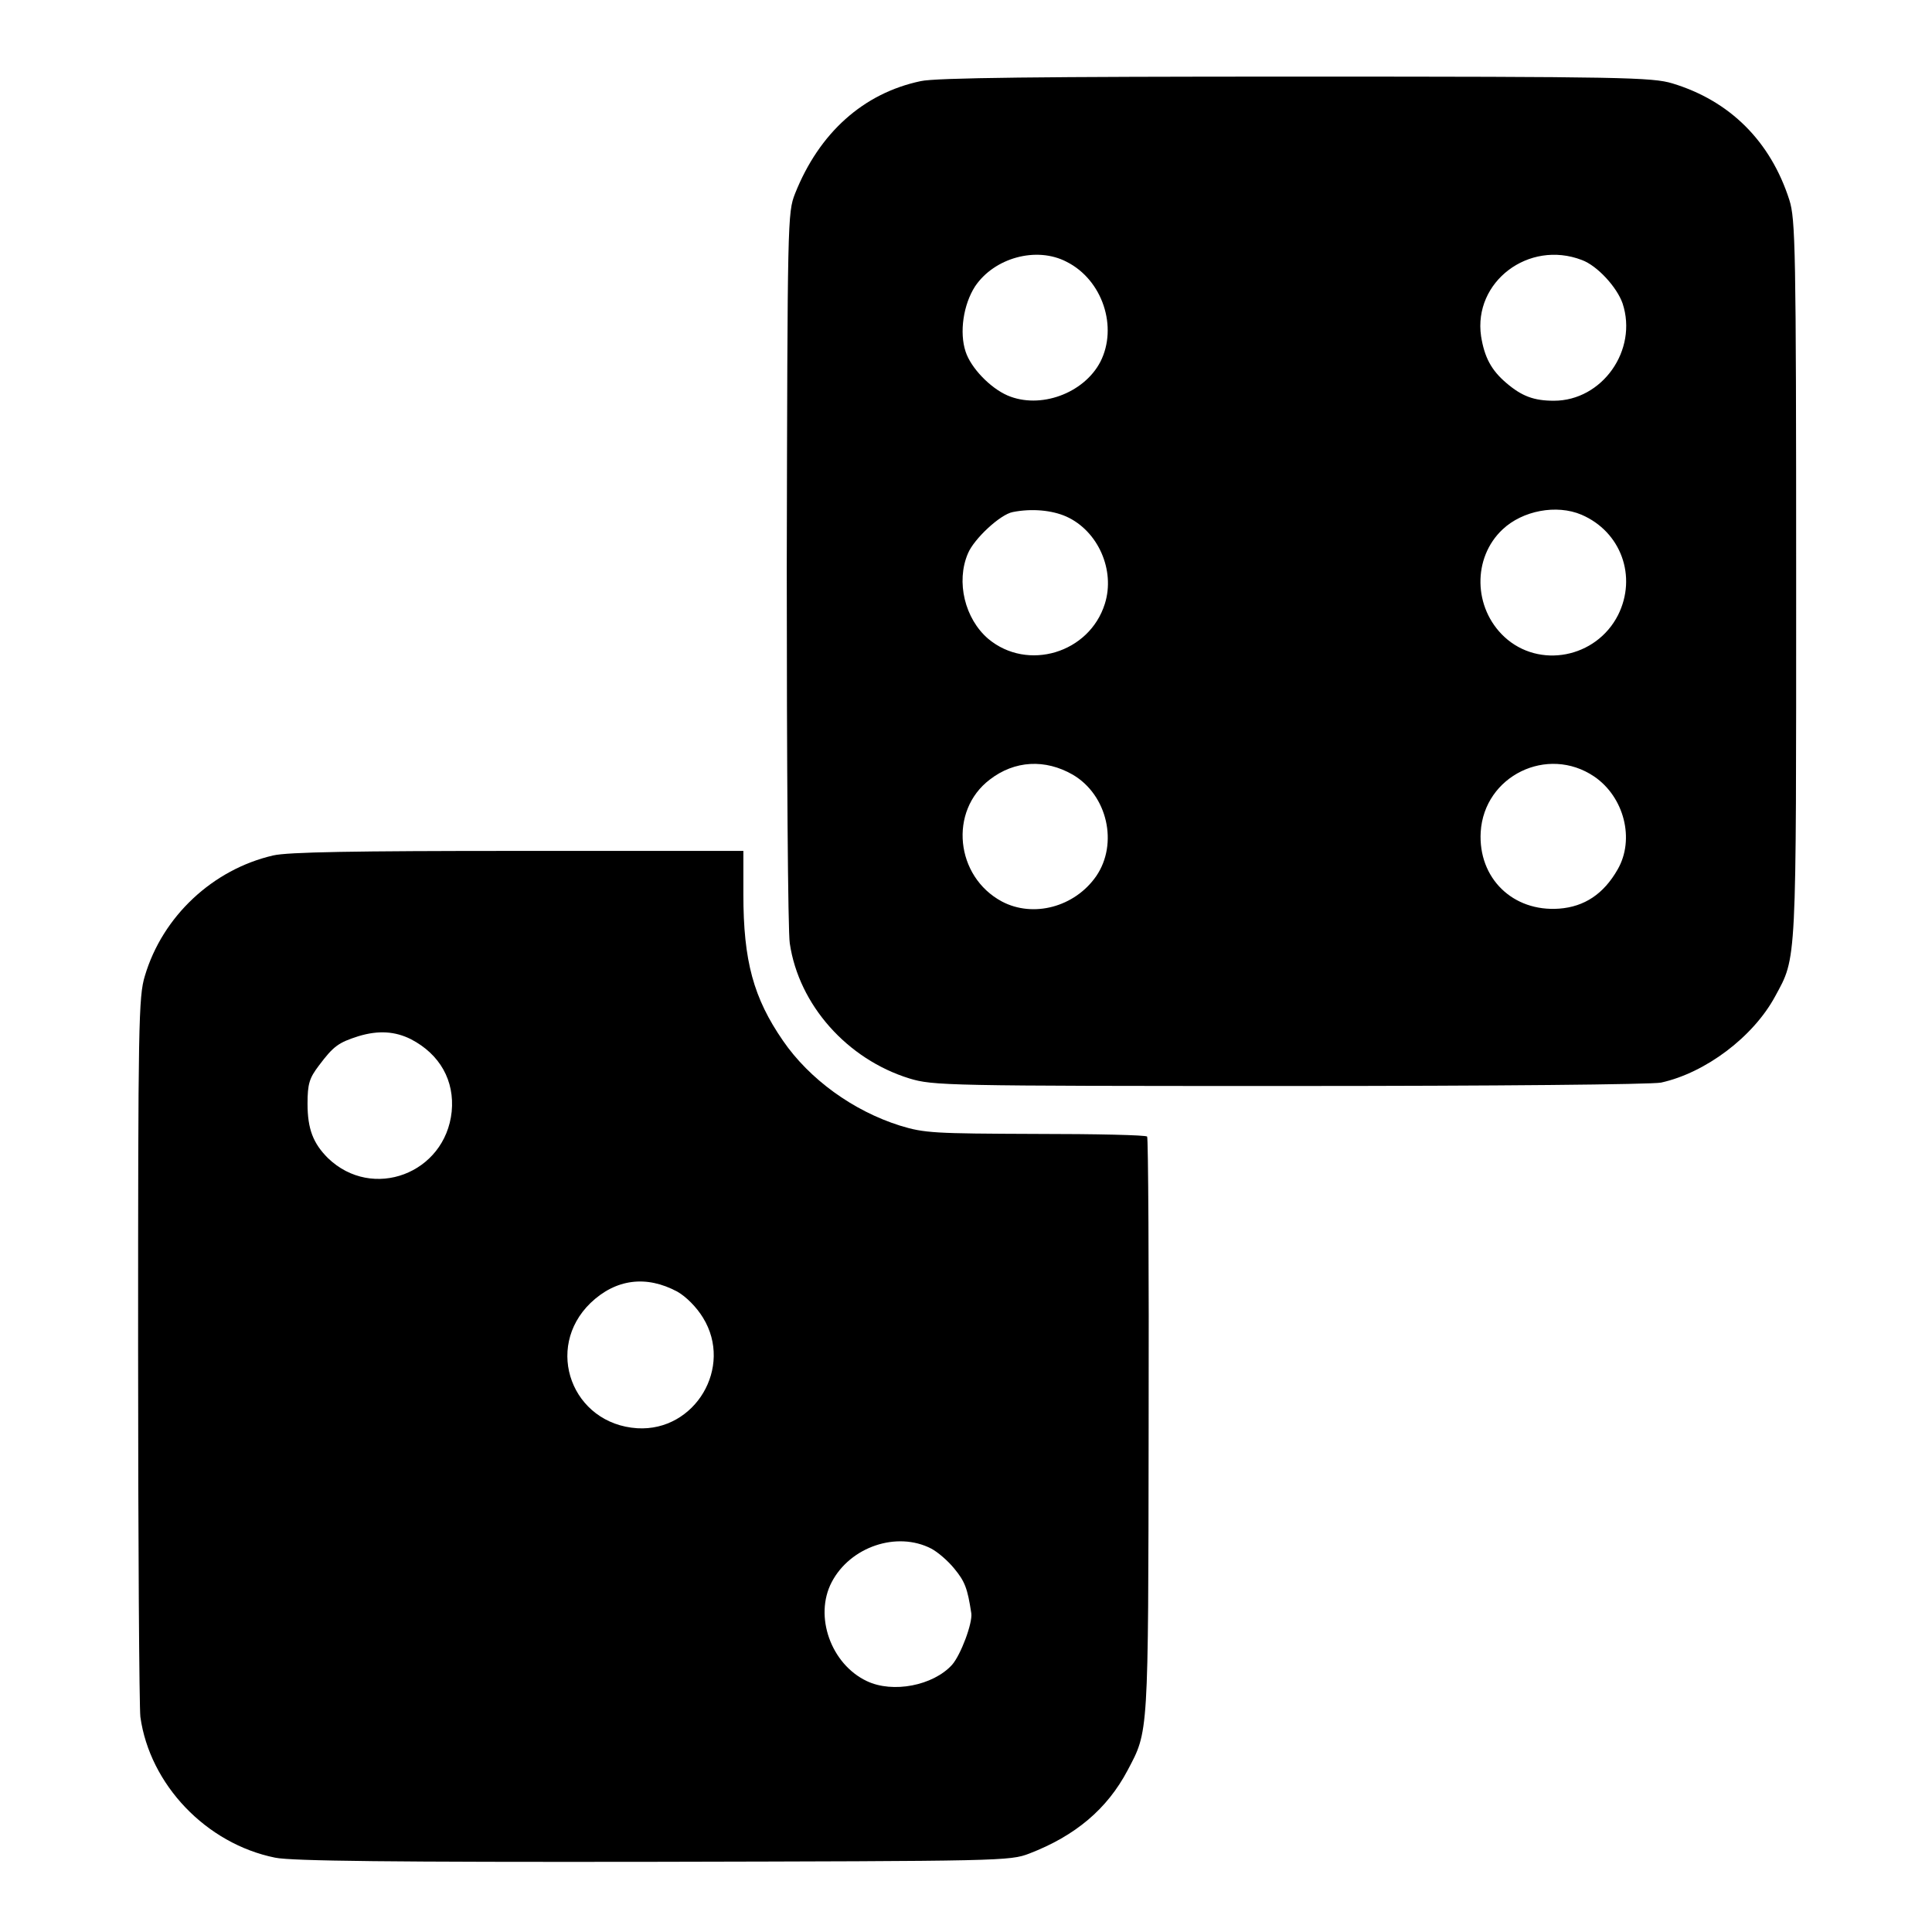
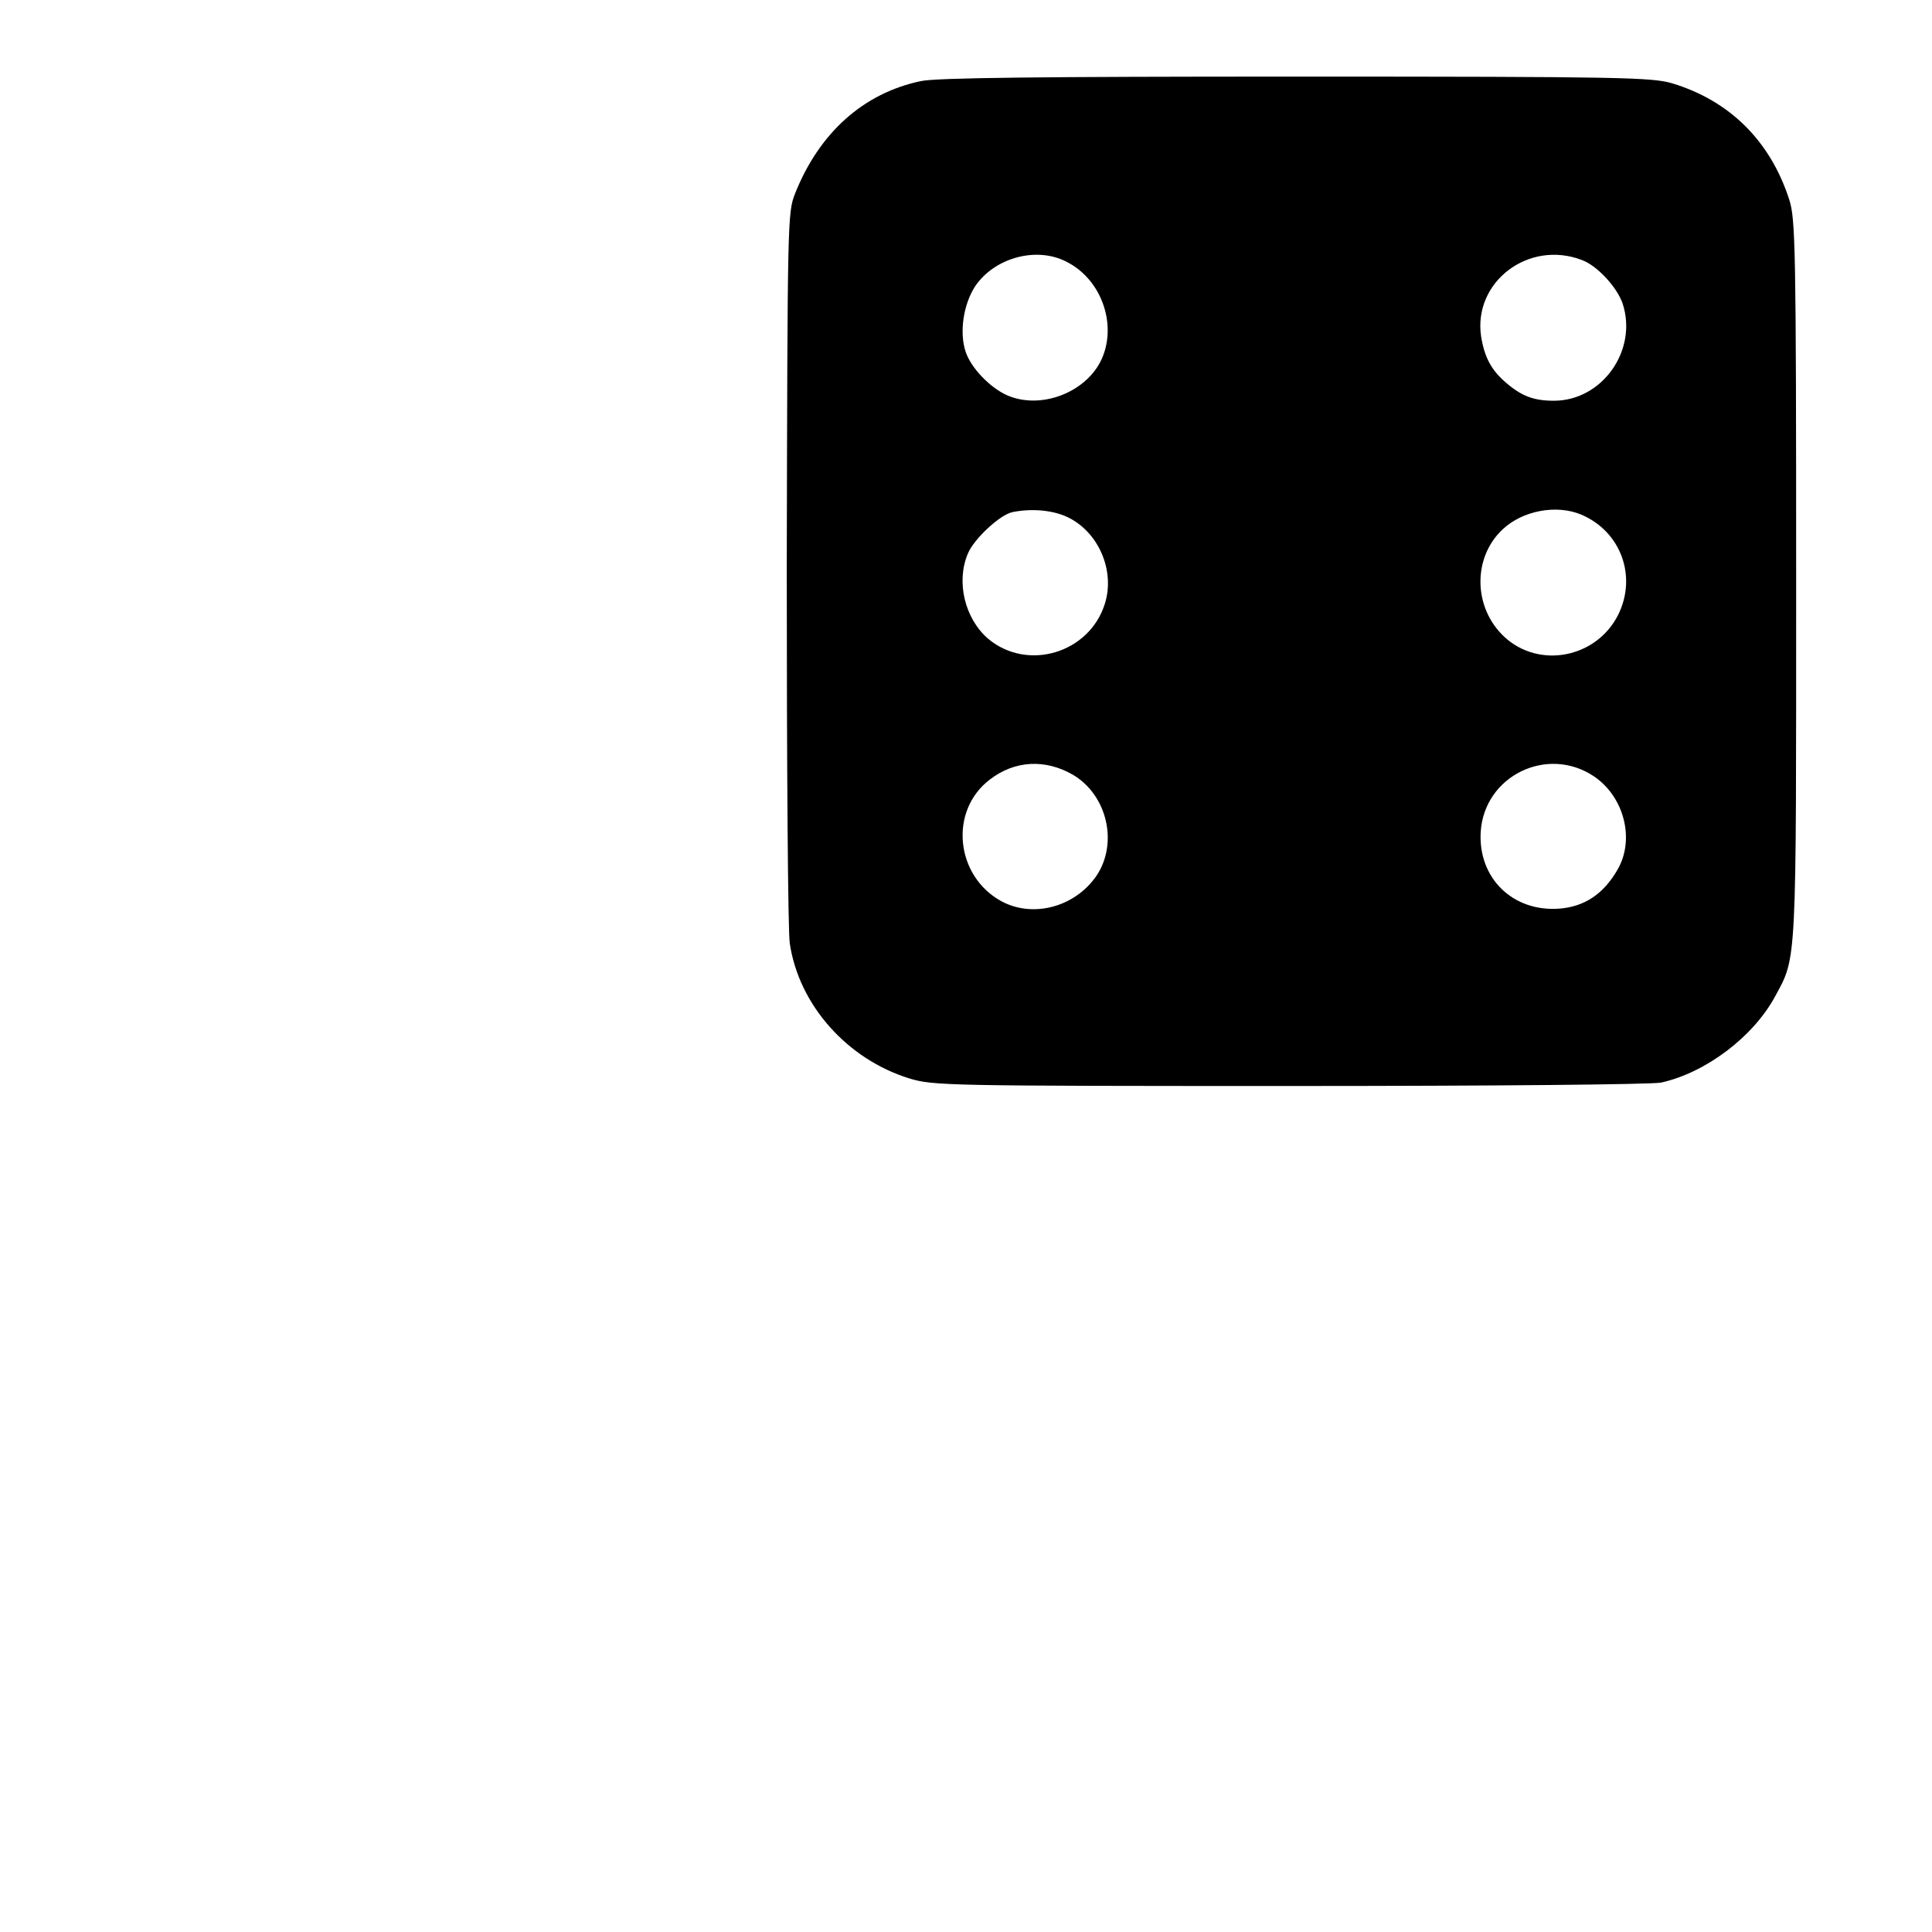
<svg xmlns="http://www.w3.org/2000/svg" version="1.0" width="512pt" height="512pt" viewBox="0 0 512 512" preserveAspectRatio="xMidYMid meet">
  <g transform="translate(0,512) scale(0.1,-0.1)" fill="#000000" stroke="none">
    <path d="M2440 4905 c-152 -32 -269 -137 -333 -298 -20 -51 -20 -67 -22 -992 0 -517 3 -965 8 -995 24 -163 152 -307 317 -358 63 -19 95 -20 1007 -20 550 0 959 4 985 9 118 26 244 121 302 228 58 107 56 74 56 1106 0 880 -2 954 -18 1005 -50 156 -158 263 -310 309 -53 16 -131 18 -997 18 -674 0 -956 -3 -995 -12z m387 -479 c95 -48 136 -173 89 -265 -44 -84 -160 -126 -246 -89 -46 20 -97 73 -111 116 -17 51 -6 125 25 173 51 76 163 107 243 65z m1365 5 c41 -15 93 -72 108 -115 41 -124 -54 -258 -182 -258 -53 0 -85 12 -126 47 -40 34 -58 68 -67 124 -21 144 126 256 267 202z m-1366 -680 c84 -38 130 -142 102 -231 -41 -131 -205 -180 -309 -93 -62 53 -86 151 -54 226 16 39 86 104 119 110 50 10 104 5 142 -12z m1365 5 c105 -45 148 -164 97 -266 -58 -114 -209 -143 -301 -58 -83 77 -85 210 -5 285 53 50 143 67 209 39z m-1348 -689 c92 -54 121 -183 62 -269 -57 -82 -167 -111 -250 -67 -123 66 -141 240 -32 323 66 51 147 55 220 13z m1382 -5 c79 -54 108 -166 62 -246 -37 -65 -88 -99 -155 -104 -123 -9 -215 81 -208 203 9 149 177 231 301 147z" />
-     <path d="M724 2853 c-160 -37 -293 -161 -340 -319 -17 -55 -18 -128 -18 -989 0 -511 3 -950 6 -975 25 -179 174 -336 357 -373 42 -9 318 -12 1002 -11 926 2 945 2 997 22 122 47 206 118 260 220 56 106 55 86 56 910 1 420 -1 767 -4 770 -3 4 -135 7 -295 7 -269 1 -295 2 -360 22 -124 39 -240 123 -310 225 -78 113 -105 211 -105 388 l0 115 -596 0 c-436 0 -611 -3 -650 -12z m365 -487 c77 -40 116 -110 108 -192 -17 -164 -210 -237 -328 -123 -39 39 -54 77 -54 144 0 53 5 68 30 101 39 52 52 61 105 78 53 16 97 13 139 -8z m706 -669 c23 -13 51 -41 68 -69 81 -131 -21 -302 -174 -293 -173 11 -248 212 -124 332 67 64 148 74 230 30z m673 -681 c17 -9 44 -32 61 -53 28 -34 35 -52 45 -118 4 -26 -28 -111 -51 -137 -50 -55 -157 -76 -226 -43 -95 45 -140 172 -93 262 49 94 173 136 264 89z" />
  </g>
</svg>